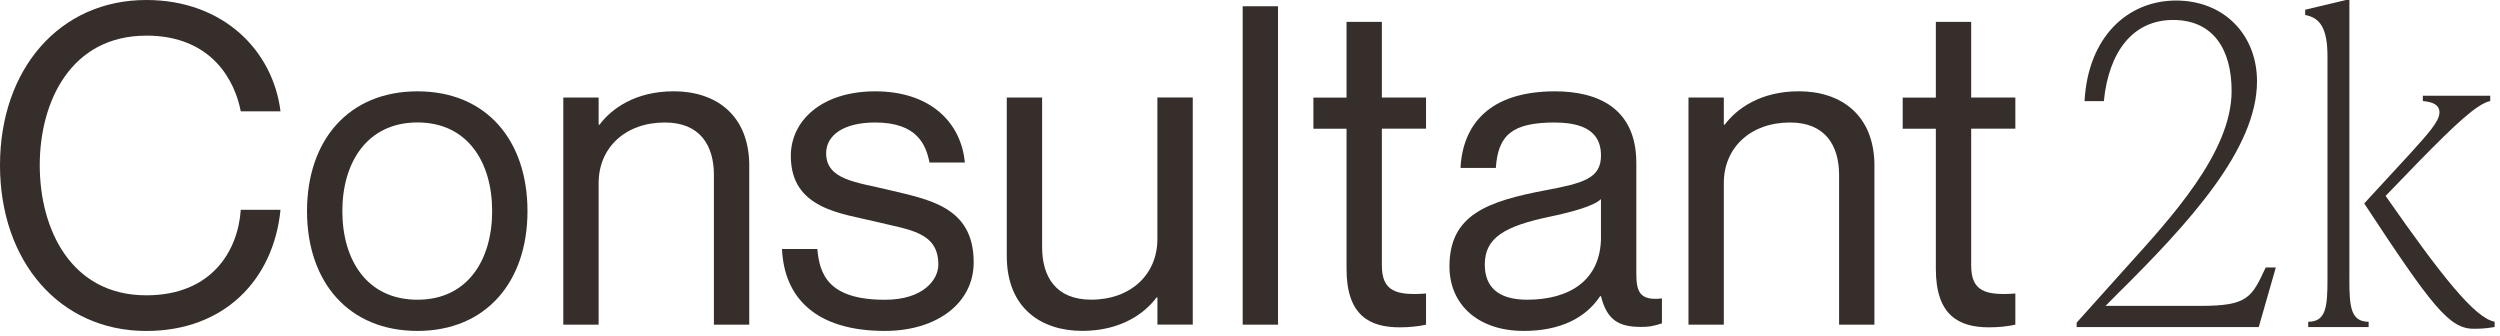
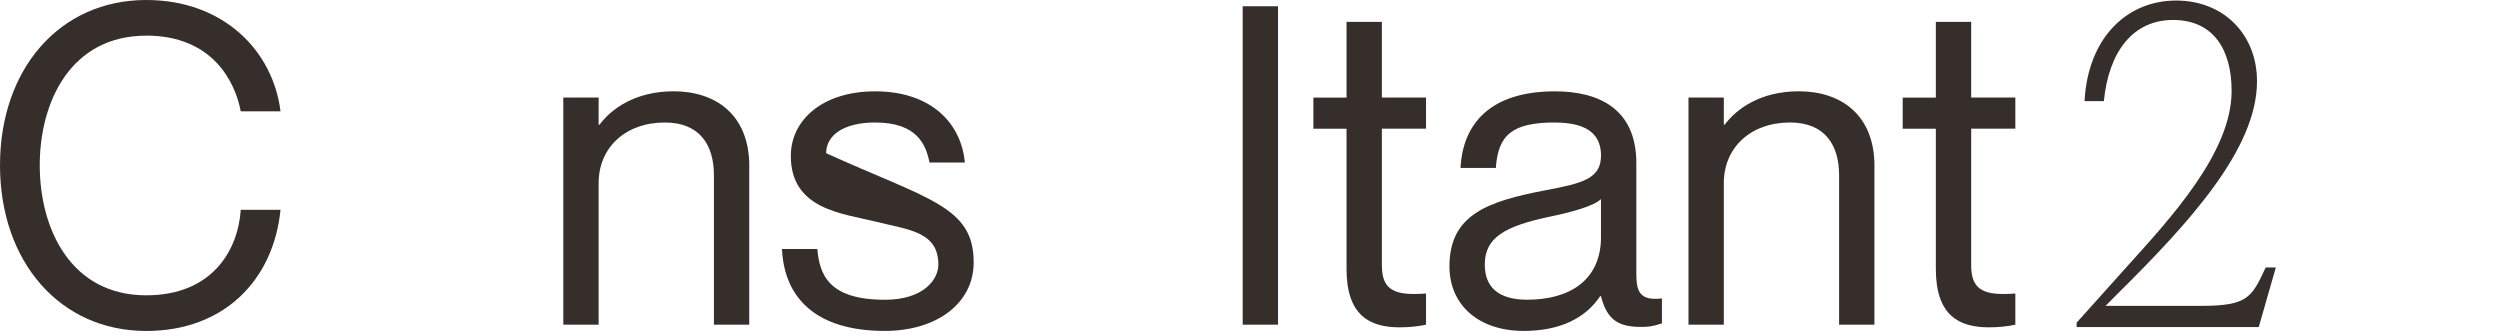
<svg xmlns="http://www.w3.org/2000/svg" width="439" height="59" viewBox="0 0 439 59" fill="none">
  <path d="M25.679 6.262C12.495 6.262 6.98 17.759 6.98 29.02C6.98 40.28 12.487 51.856 25.679 51.856C37.312 51.856 41.816 43.881 42.278 36.845H49.258C48.02 49.203 39.325 58.118 25.679 58.118C10.474 58.11 0 45.91 0 29.02C0 12.129 10.474 0 25.679 0C39.255 0 47.942 8.923 49.258 19.552H42.278C41.268 14.237 37.233 6.254 25.679 6.254V6.262Z" fill="#362E2B" />
-   <path d="M73.308 58.11C61.205 58.11 53.911 49.511 53.911 37.074C53.911 24.637 61.205 16.038 73.308 16.038C85.411 16.038 92.626 24.637 92.626 37.074C92.626 49.511 85.332 58.11 73.308 58.11ZM73.308 52.63C82.152 52.63 86.421 45.594 86.421 37.066C86.421 28.538 82.152 21.502 73.308 21.502C64.463 21.502 60.116 28.538 60.116 37.066C60.116 45.594 64.385 52.63 73.308 52.63Z" fill="#362E2B" />
  <path d="M131.567 29.177V57.012H125.363V30.741C125.363 25.577 122.958 21.51 116.753 21.51C109.773 21.51 105.12 25.963 105.12 32.146V57.012H98.916V17.127H105.12V21.897H105.277C107.369 19.086 111.56 16.03 118.312 16.03C125.527 16.03 131.575 20.017 131.575 29.169L131.567 29.177Z" fill="#362E2B" />
-   <path d="M170.978 46.068C170.978 53.34 164.382 58.11 155.389 58.11C143.286 58.11 137.701 52.322 137.317 43.722H143.521C143.913 48.176 145.464 52.638 155.389 52.638C162.142 52.638 164.774 49.116 164.774 46.462C164.774 40.674 159.572 40.366 153.916 38.953C147.869 37.468 138.868 36.766 138.868 27.377C138.868 21.123 144.375 16.038 153.681 16.038C163.536 16.038 168.808 21.668 169.427 28.546H163.223C162.604 25.497 161.131 21.51 153.681 21.51C148.096 21.51 145.072 23.776 145.072 26.903C145.072 31.593 150.422 31.988 155.93 33.315C162.988 35.036 170.978 36.205 170.978 46.06V46.068Z" fill="#362E2B" />
-   <path d="M209.449 17.127V57.004H203.245V52.235H203.088C200.997 55.046 196.806 58.102 190.053 58.102C182.838 58.102 176.791 54.114 176.791 44.962V17.127H182.995V43.399C182.995 48.563 185.4 52.622 191.604 52.622C198.584 52.622 203.237 48.168 203.237 41.985V17.119H209.442L209.449 17.127Z" fill="#362E2B" />
+   <path d="M170.978 46.068C170.978 53.34 164.382 58.11 155.389 58.11C143.286 58.11 137.701 52.322 137.317 43.722H143.521C143.913 48.176 145.464 52.638 155.389 52.638C162.142 52.638 164.774 49.116 164.774 46.462C164.774 40.674 159.572 40.366 153.916 38.953C147.869 37.468 138.868 36.766 138.868 27.377C138.868 21.123 144.375 16.038 153.681 16.038C163.536 16.038 168.808 21.668 169.427 28.546H163.223C162.604 25.497 161.131 21.51 153.681 21.51C148.096 21.51 145.072 23.776 145.072 26.903C162.988 35.036 170.978 36.205 170.978 46.06V46.068Z" fill="#362E2B" />
  <path d="M224.42 1.098V57.012H218.215V1.098H224.42Z" fill="#362E2B" />
  <path d="M242.656 22.607V46.612C242.656 51.145 245.14 51.927 250.412 51.54V57.012C249.017 57.328 247.388 57.478 245.759 57.478C240.486 57.478 236.452 55.37 236.452 47.236V22.607H230.632V17.135H236.452V3.837H242.656V17.127H250.412V22.599H242.656V22.607Z" fill="#362E2B" />
  <path d="M273.067 21.51C265.539 21.51 263.063 23.697 262.671 29.485H256.467C256.859 21.826 261.59 16.038 273.067 16.038C280.595 16.038 287.34 19.006 287.34 28.624V48.018C287.34 51.145 287.88 52.867 291.836 52.401V56.783C290.207 57.328 289.353 57.407 288.194 57.407C284.473 57.407 282.216 56.388 281.135 52.014H280.979C278.495 55.764 274.077 58.11 267.56 58.11C259.569 58.11 254.524 53.498 254.524 46.77C254.524 37.697 261.199 35.352 271.437 33.402C278.112 32.154 281.135 31.293 281.135 27.306C281.135 24.179 279.428 21.518 273.067 21.518V21.51ZM281.128 41.606V34.957C279.968 36.134 276.161 37.224 271.978 38.084C264.301 39.727 260.729 41.685 260.729 46.455C260.729 50.363 263.055 52.63 268.178 52.63C275.55 52.63 281.135 49.266 281.135 41.606H281.128Z" fill="#362E2B" />
  <path d="M329.148 29.177V57.012H322.944V30.741C322.944 25.577 320.539 21.51 314.335 21.51C307.355 21.51 302.702 25.963 302.702 32.146V57.012H296.497V17.127H302.702V21.897H302.858C304.95 19.086 309.141 16.03 315.893 16.03C323.108 16.03 329.156 20.017 329.156 29.169L329.148 29.177Z" fill="#362E2B" />
  <path d="M346.139 22.607V46.612C346.139 51.145 348.623 51.927 353.895 51.54V57.012C352.5 57.328 350.871 57.478 349.242 57.478C343.969 57.478 339.935 55.37 339.935 47.236V22.607H334.115V17.135H339.935V3.837H346.139V17.127H353.895V22.599H346.139V22.607Z" fill="#362E2B" />
  <path d="M399.636 46.968L396.635 57.431H364.658V56.657L373.346 46.976C381.031 38.456 391.872 26.832 391.872 15.982C391.872 8.702 388.668 3.506 381.595 3.506C374.521 3.506 370.291 9.105 369.437 17.759H366.045C366.656 6.443 373.651 0.095 382.112 0.095C390.572 0.095 396.33 6.136 396.33 14.277C396.33 26.129 384.493 39.072 371.81 51.619L369.734 53.712H386.412C394.716 53.712 395.398 52.243 397.857 46.968H399.628H399.636Z" fill="#362E2B" />
-   <path d="M412.546 48.903C412.546 53.862 412.773 56.499 415.93 56.499V57.431H405.323V56.499C408.472 56.499 408.707 53.862 408.707 48.903V9.918C408.707 4.959 407.399 3.103 404.79 2.637V1.706L411.942 0H412.553V48.903H412.546ZM418.922 34.413C428.761 48.516 434.605 55.875 438.06 56.491V57.423C436.368 57.731 435.06 57.731 434.37 57.731C430.062 57.731 426.991 53.704 415.154 35.724L423.223 26.966C426.301 23.555 428.37 21.312 428.37 19.757C428.37 18.359 427.14 17.901 425.448 17.743V16.811H437.284V17.743C434.981 18.209 431.057 21.928 424.758 28.356L418.914 34.397L418.922 34.413Z" fill="#362E2B" />
</svg>